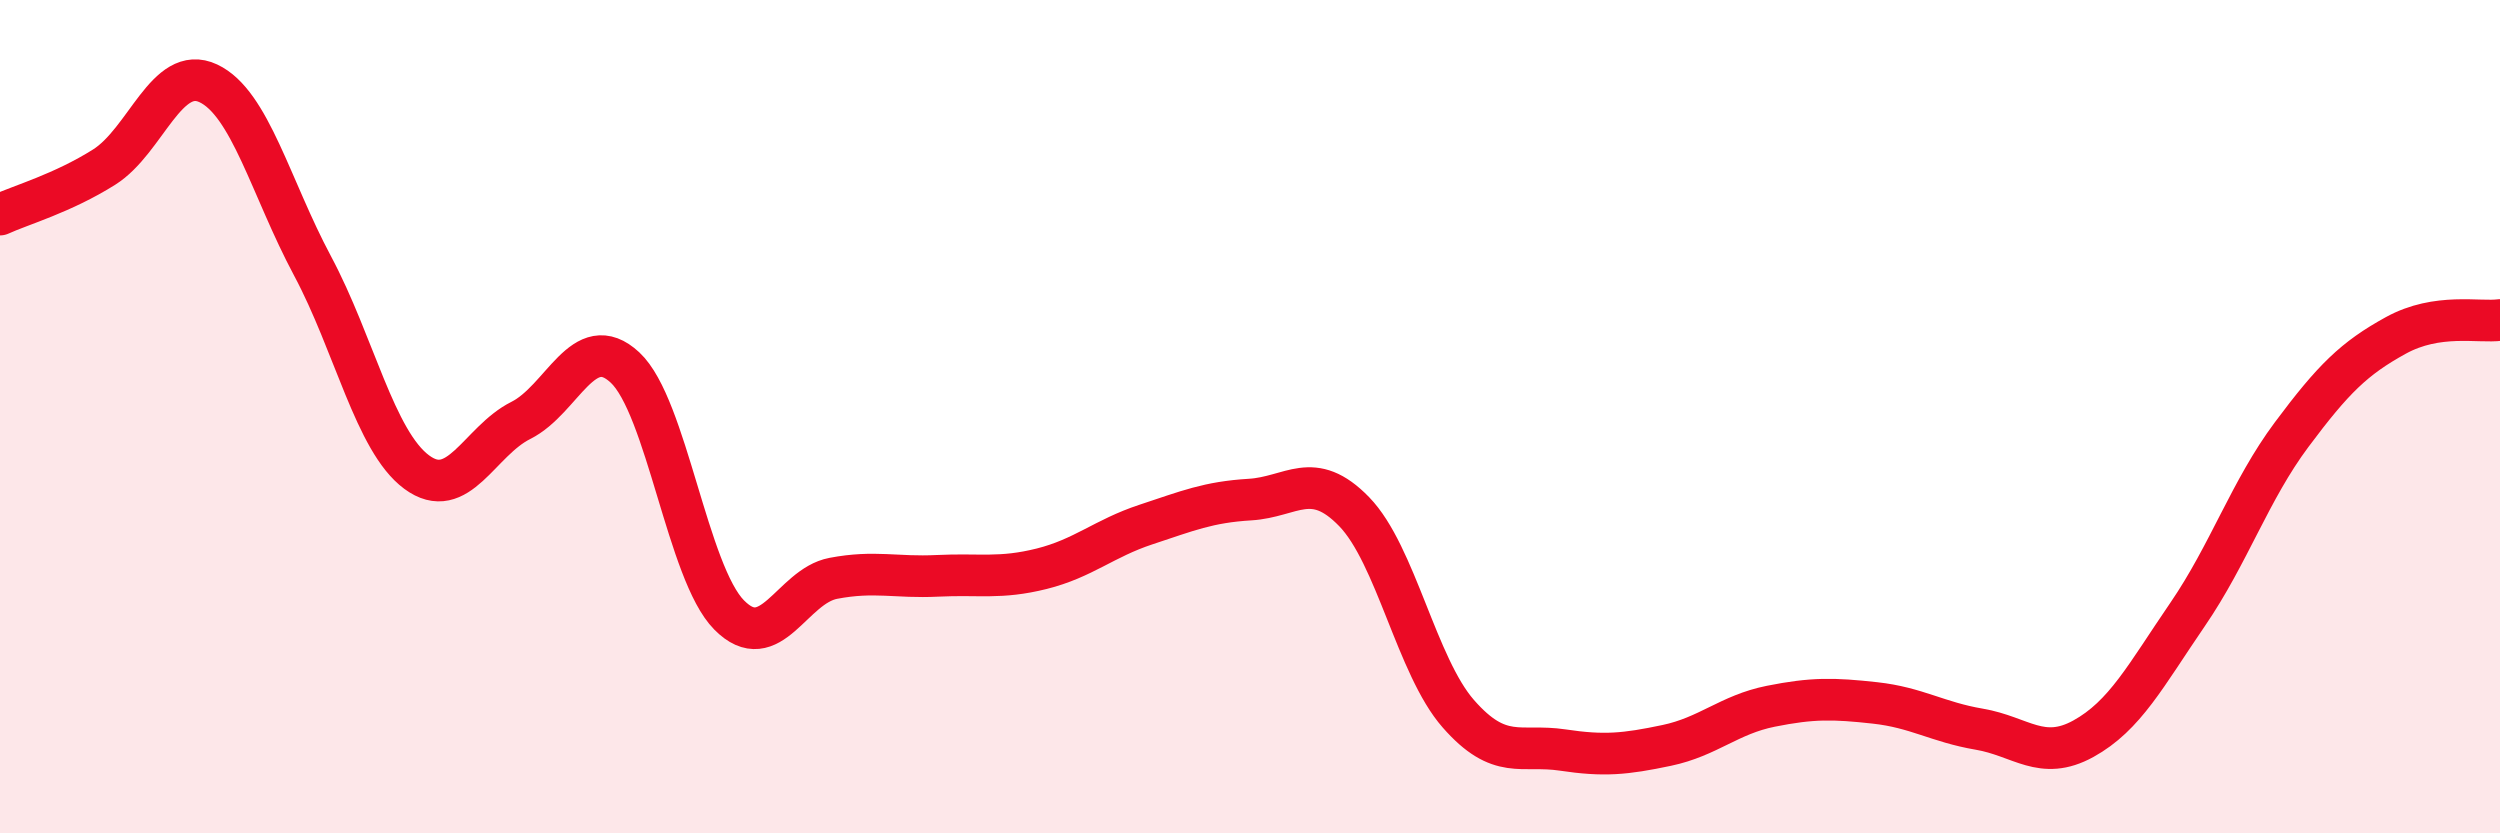
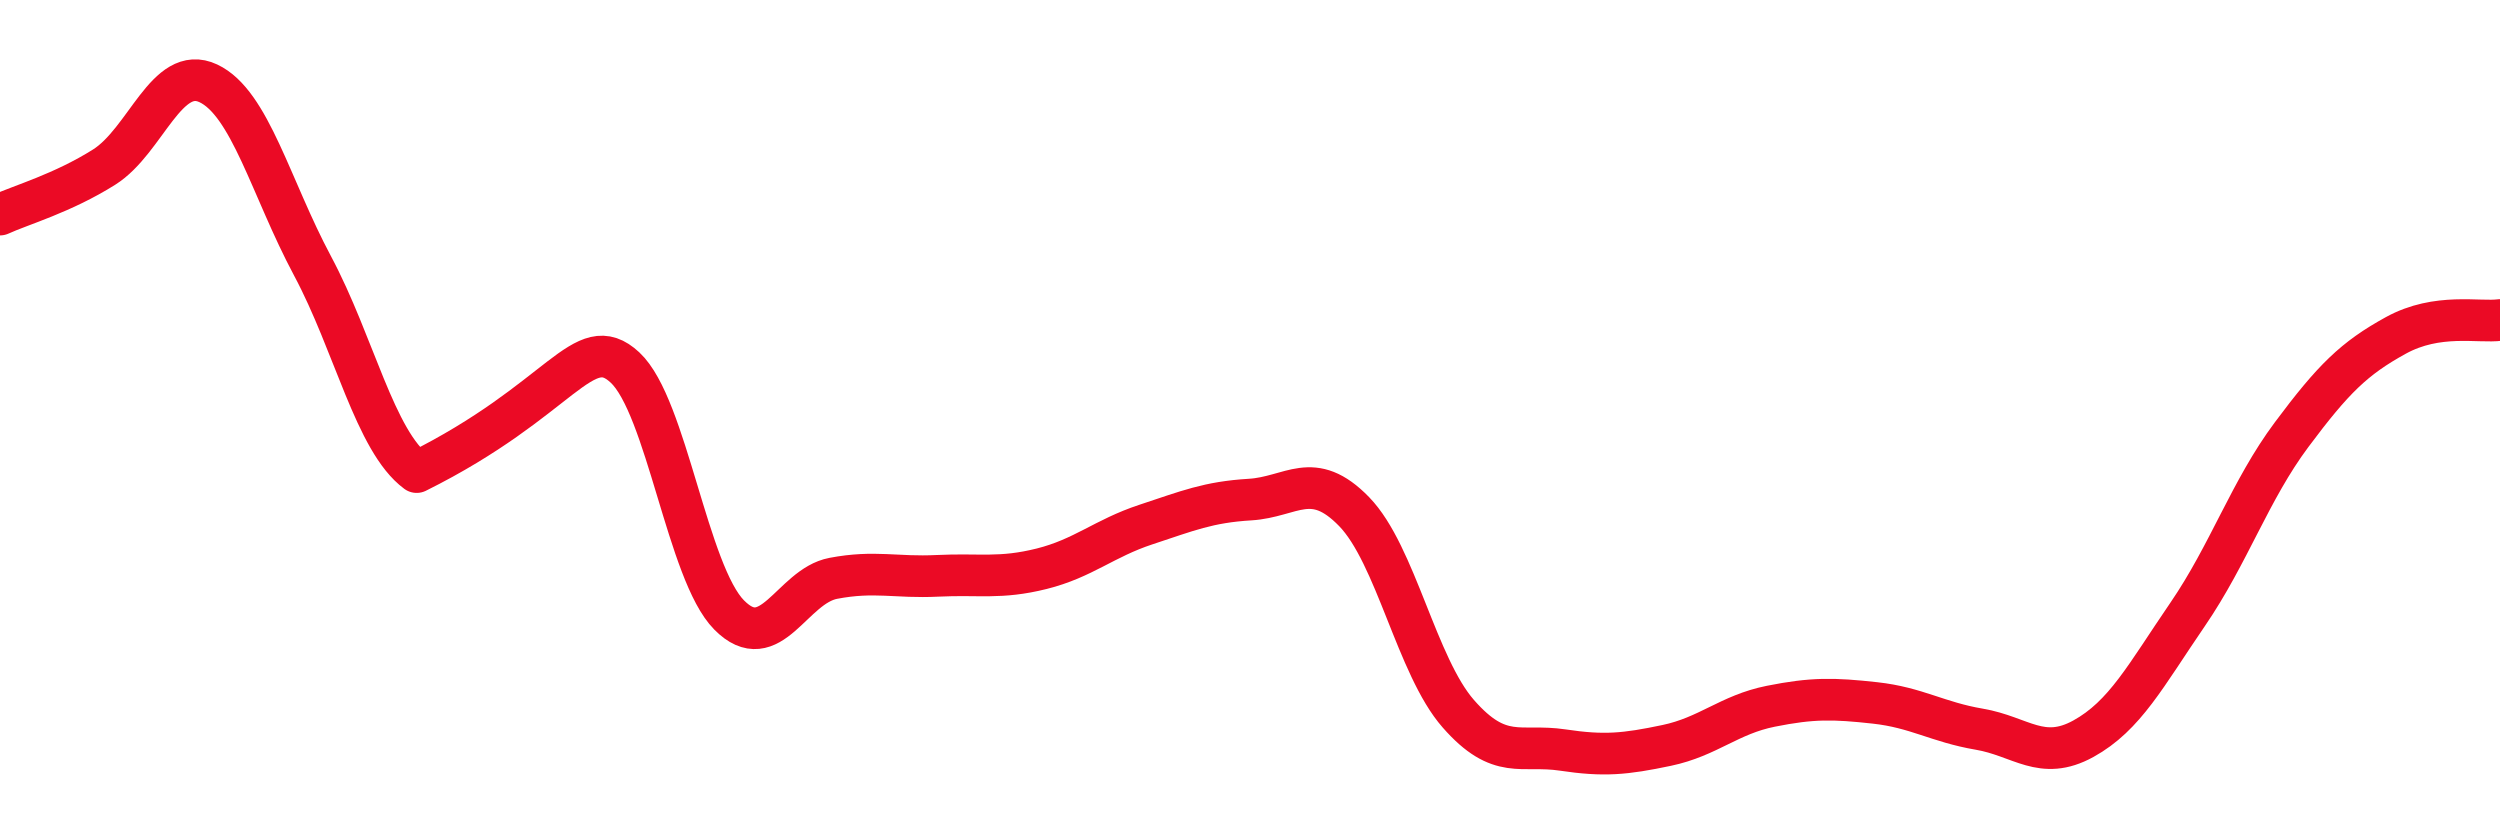
<svg xmlns="http://www.w3.org/2000/svg" width="60" height="20" viewBox="0 0 60 20">
-   <path d="M 0,5.15 C 0.5,4.92 1.5,4.64 2.5,4.01 C 3.5,3.38 4,1.53 5,2 C 6,2.47 6.5,4.51 7.5,6.38 C 8.5,8.25 9,10.59 10,11.33 C 11,12.07 11.5,10.59 12.5,10.09 C 13.5,9.59 14,7.89 15,8.82 C 16,9.75 16.5,13.75 17.5,14.76 C 18.5,15.77 19,14.07 20,13.88 C 21,13.69 21.5,13.87 22.5,13.82 C 23.5,13.77 24,13.9 25,13.65 C 26,13.4 26.5,12.92 27.5,12.59 C 28.5,12.26 29,12.05 30,11.99 C 31,11.93 31.5,11.25 32.5,12.28 C 33.5,13.31 34,15.99 35,17.13 C 36,18.27 36.5,17.85 37.5,18 C 38.5,18.15 39,18.1 40,17.89 C 41,17.68 41.5,17.15 42.5,16.95 C 43.5,16.75 44,16.76 45,16.87 C 46,16.98 46.5,17.33 47.5,17.5 C 48.5,17.67 49,18.28 50,17.73 C 51,17.18 51.5,16.21 52.5,14.75 C 53.5,13.29 54,11.77 55,10.43 C 56,9.09 56.5,8.6 57.5,8.05 C 58.5,7.5 59.5,7.75 60,7.68L60 20L0 20Z" fill="#EB0A25" opacity="0.1" stroke-linecap="round" stroke-linejoin="round" />
-   <path d="M 0,5.15 C 0.5,4.92 1.5,4.64 2.5,4.01 C 3.5,3.38 4,1.53 5,2 C 6,2.47 6.5,4.51 7.5,6.38 C 8.5,8.25 9,10.59 10,11.33 C 11,12.07 11.5,10.59 12.5,10.09 C 13.5,9.59 14,7.89 15,8.82 C 16,9.75 16.5,13.75 17.5,14.76 C 18.5,15.77 19,14.07 20,13.88 C 21,13.69 21.5,13.87 22.5,13.82 C 23.5,13.77 24,13.9 25,13.65 C 26,13.4 26.5,12.92 27.5,12.59 C 28.5,12.26 29,12.05 30,11.99 C 31,11.93 31.5,11.25 32.5,12.28 C 33.5,13.31 34,15.99 35,17.13 C 36,18.27 36.5,17.85 37.5,18 C 38.5,18.15 39,18.1 40,17.89 C 41,17.68 41.5,17.15 42.5,16.95 C 43.5,16.75 44,16.76 45,16.87 C 46,16.98 46.5,17.33 47.5,17.5 C 48.5,17.67 49,18.28 50,17.73 C 51,17.18 51.5,16.21 52.5,14.75 C 53.5,13.29 54,11.77 55,10.43 C 56,9.09 56.5,8.6 57.5,8.05 C 58.5,7.5 59.5,7.75 60,7.68" stroke="#EB0A25" stroke-width="1" fill="none" stroke-linecap="round" stroke-linejoin="round" />
+   <path d="M 0,5.15 C 0.5,4.92 1.5,4.64 2.5,4.01 C 3.5,3.38 4,1.53 5,2 C 6,2.47 6.5,4.51 7.5,6.38 C 8.5,8.25 9,10.59 10,11.33 C 13.5,9.59 14,7.89 15,8.82 C 16,9.75 16.5,13.75 17.5,14.76 C 18.5,15.77 19,14.07 20,13.88 C 21,13.69 21.5,13.87 22.5,13.82 C 23.5,13.77 24,13.9 25,13.65 C 26,13.4 26.5,12.92 27.5,12.59 C 28.5,12.26 29,12.05 30,11.99 C 31,11.93 31.5,11.25 32.5,12.28 C 33.5,13.31 34,15.99 35,17.13 C 36,18.27 36.5,17.85 37.5,18 C 38.5,18.15 39,18.1 40,17.89 C 41,17.68 41.5,17.15 42.5,16.95 C 43.5,16.75 44,16.76 45,16.87 C 46,16.98 46.5,17.33 47.5,17.5 C 48.5,17.67 49,18.28 50,17.73 C 51,17.18 51.5,16.21 52.5,14.75 C 53.5,13.29 54,11.77 55,10.43 C 56,9.09 56.5,8.6 57.5,8.05 C 58.5,7.5 59.5,7.75 60,7.68" stroke="#EB0A25" stroke-width="1" fill="none" stroke-linecap="round" stroke-linejoin="round" />
</svg>